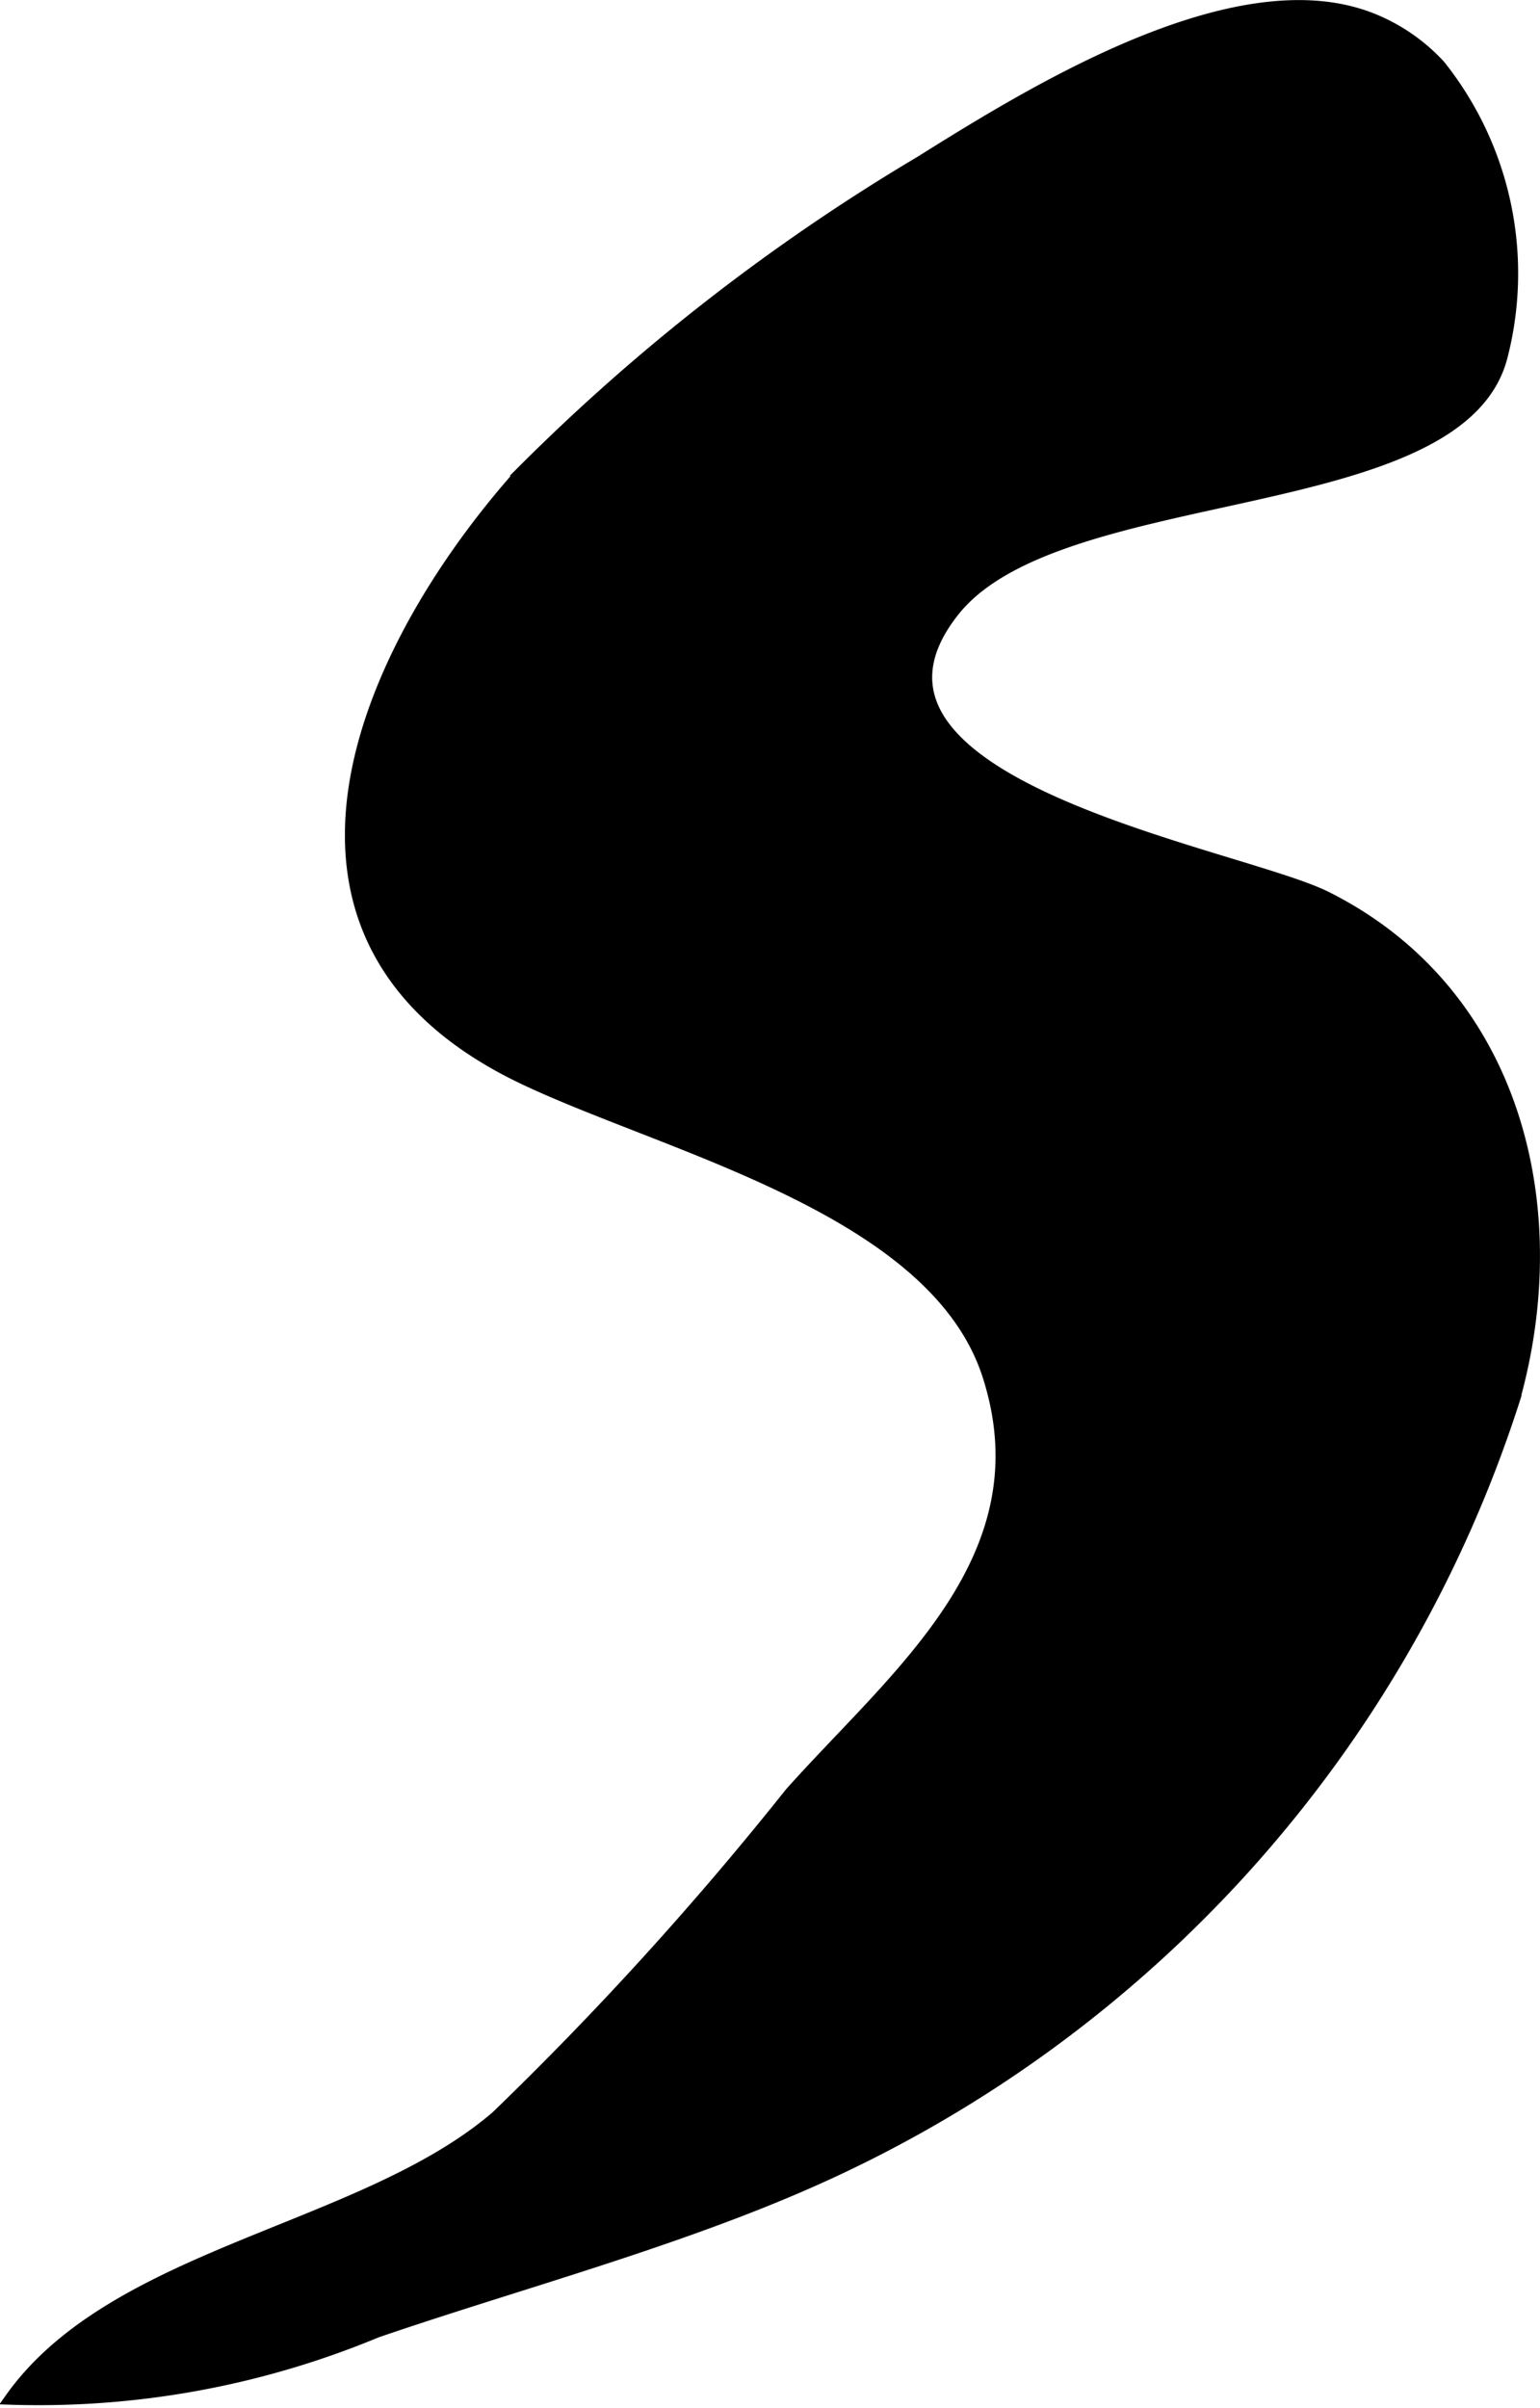
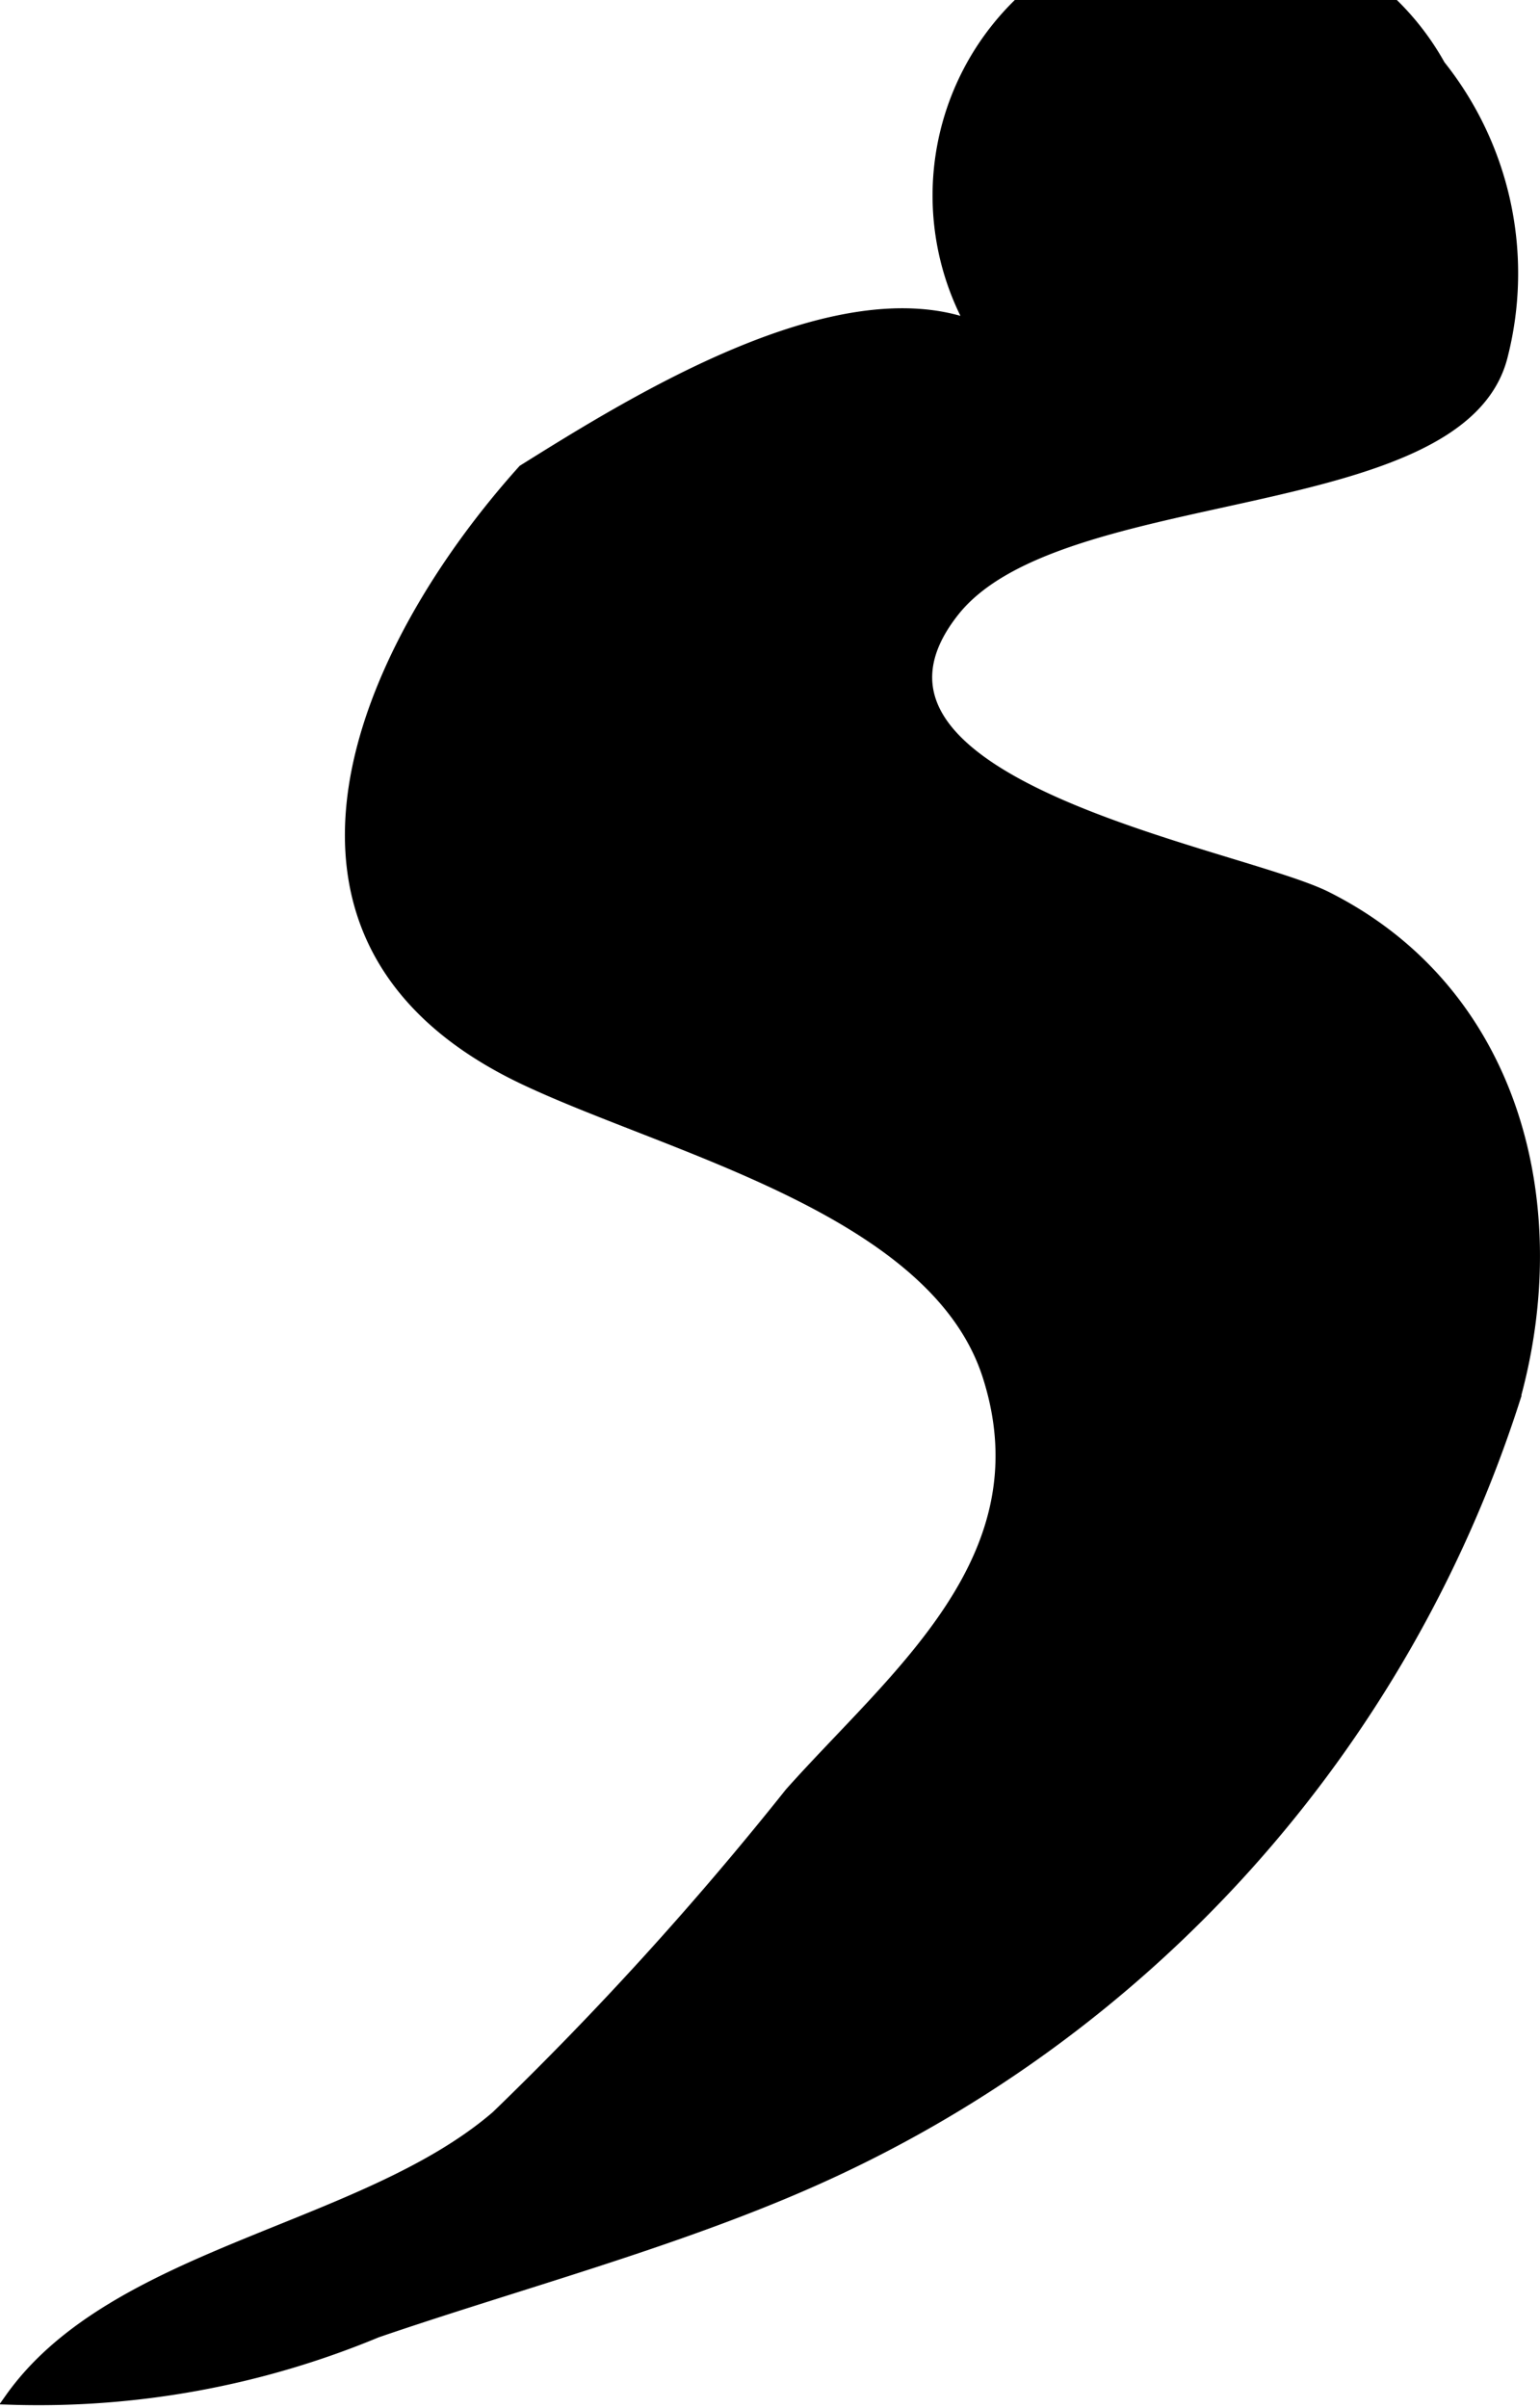
<svg xmlns="http://www.w3.org/2000/svg" version="1.1" width="7.134mm" height="11.15mm" viewBox="0 0 20.221 31.608">
  <defs>
    <style type="text/css">
      .a {
        stroke: #000;
        stroke-miterlimit: 10;
        stroke-width: 0.15px;
        fill-rule: evenodd;
      }
    </style>
  </defs>
-   <path class="a" d="M18.905.859a4.375,4.375,0,0,1,.82,3.808c-.532,2.163-5.817,1.604-7.202,3.355-1.803,2.281,3.739,3.177,4.89,3.751,2.487,1.244,3.186,4.07,2.465,6.617a16.853,16.853,0,0,1-9.203,10.232c-1.813.806-3.927,1.367-5.731,1.986a11.56,11.56,0,0,1-4.811.879c1.361-1.928,4.637-2.202,6.387-3.709a43.95,43.95,0,0,0,3.856-4.242c1.379-1.548,3.369-3.078,2.6-5.478-.696-2.176-4.151-2.981-6.077-3.888-3.877-1.826-2.115-5.676-.027-7.998a26.567,26.567,0,0,1,5.206-4.045c1.478-.924,4.115-2.558,5.891-1.898A2.436,2.436,0,0,1,18.905.859Z" />
+   <path class="a" d="M18.905.859a4.375,4.375,0,0,1,.82,3.808c-.532,2.163-5.817,1.604-7.202,3.355-1.803,2.281,3.739,3.177,4.89,3.751,2.487,1.244,3.186,4.07,2.465,6.617a16.853,16.853,0,0,1-9.203,10.232c-1.813.806-3.927,1.367-5.731,1.986a11.56,11.56,0,0,1-4.811.879c1.361-1.928,4.637-2.202,6.387-3.709a43.95,43.95,0,0,0,3.856-4.242c1.379-1.548,3.369-3.078,2.6-5.478-.696-2.176-4.151-2.981-6.077-3.888-3.877-1.826-2.115-5.676-.027-7.998c1.478-.924,4.115-2.558,5.891-1.898A2.436,2.436,0,0,1,18.905.859Z" />
</svg>